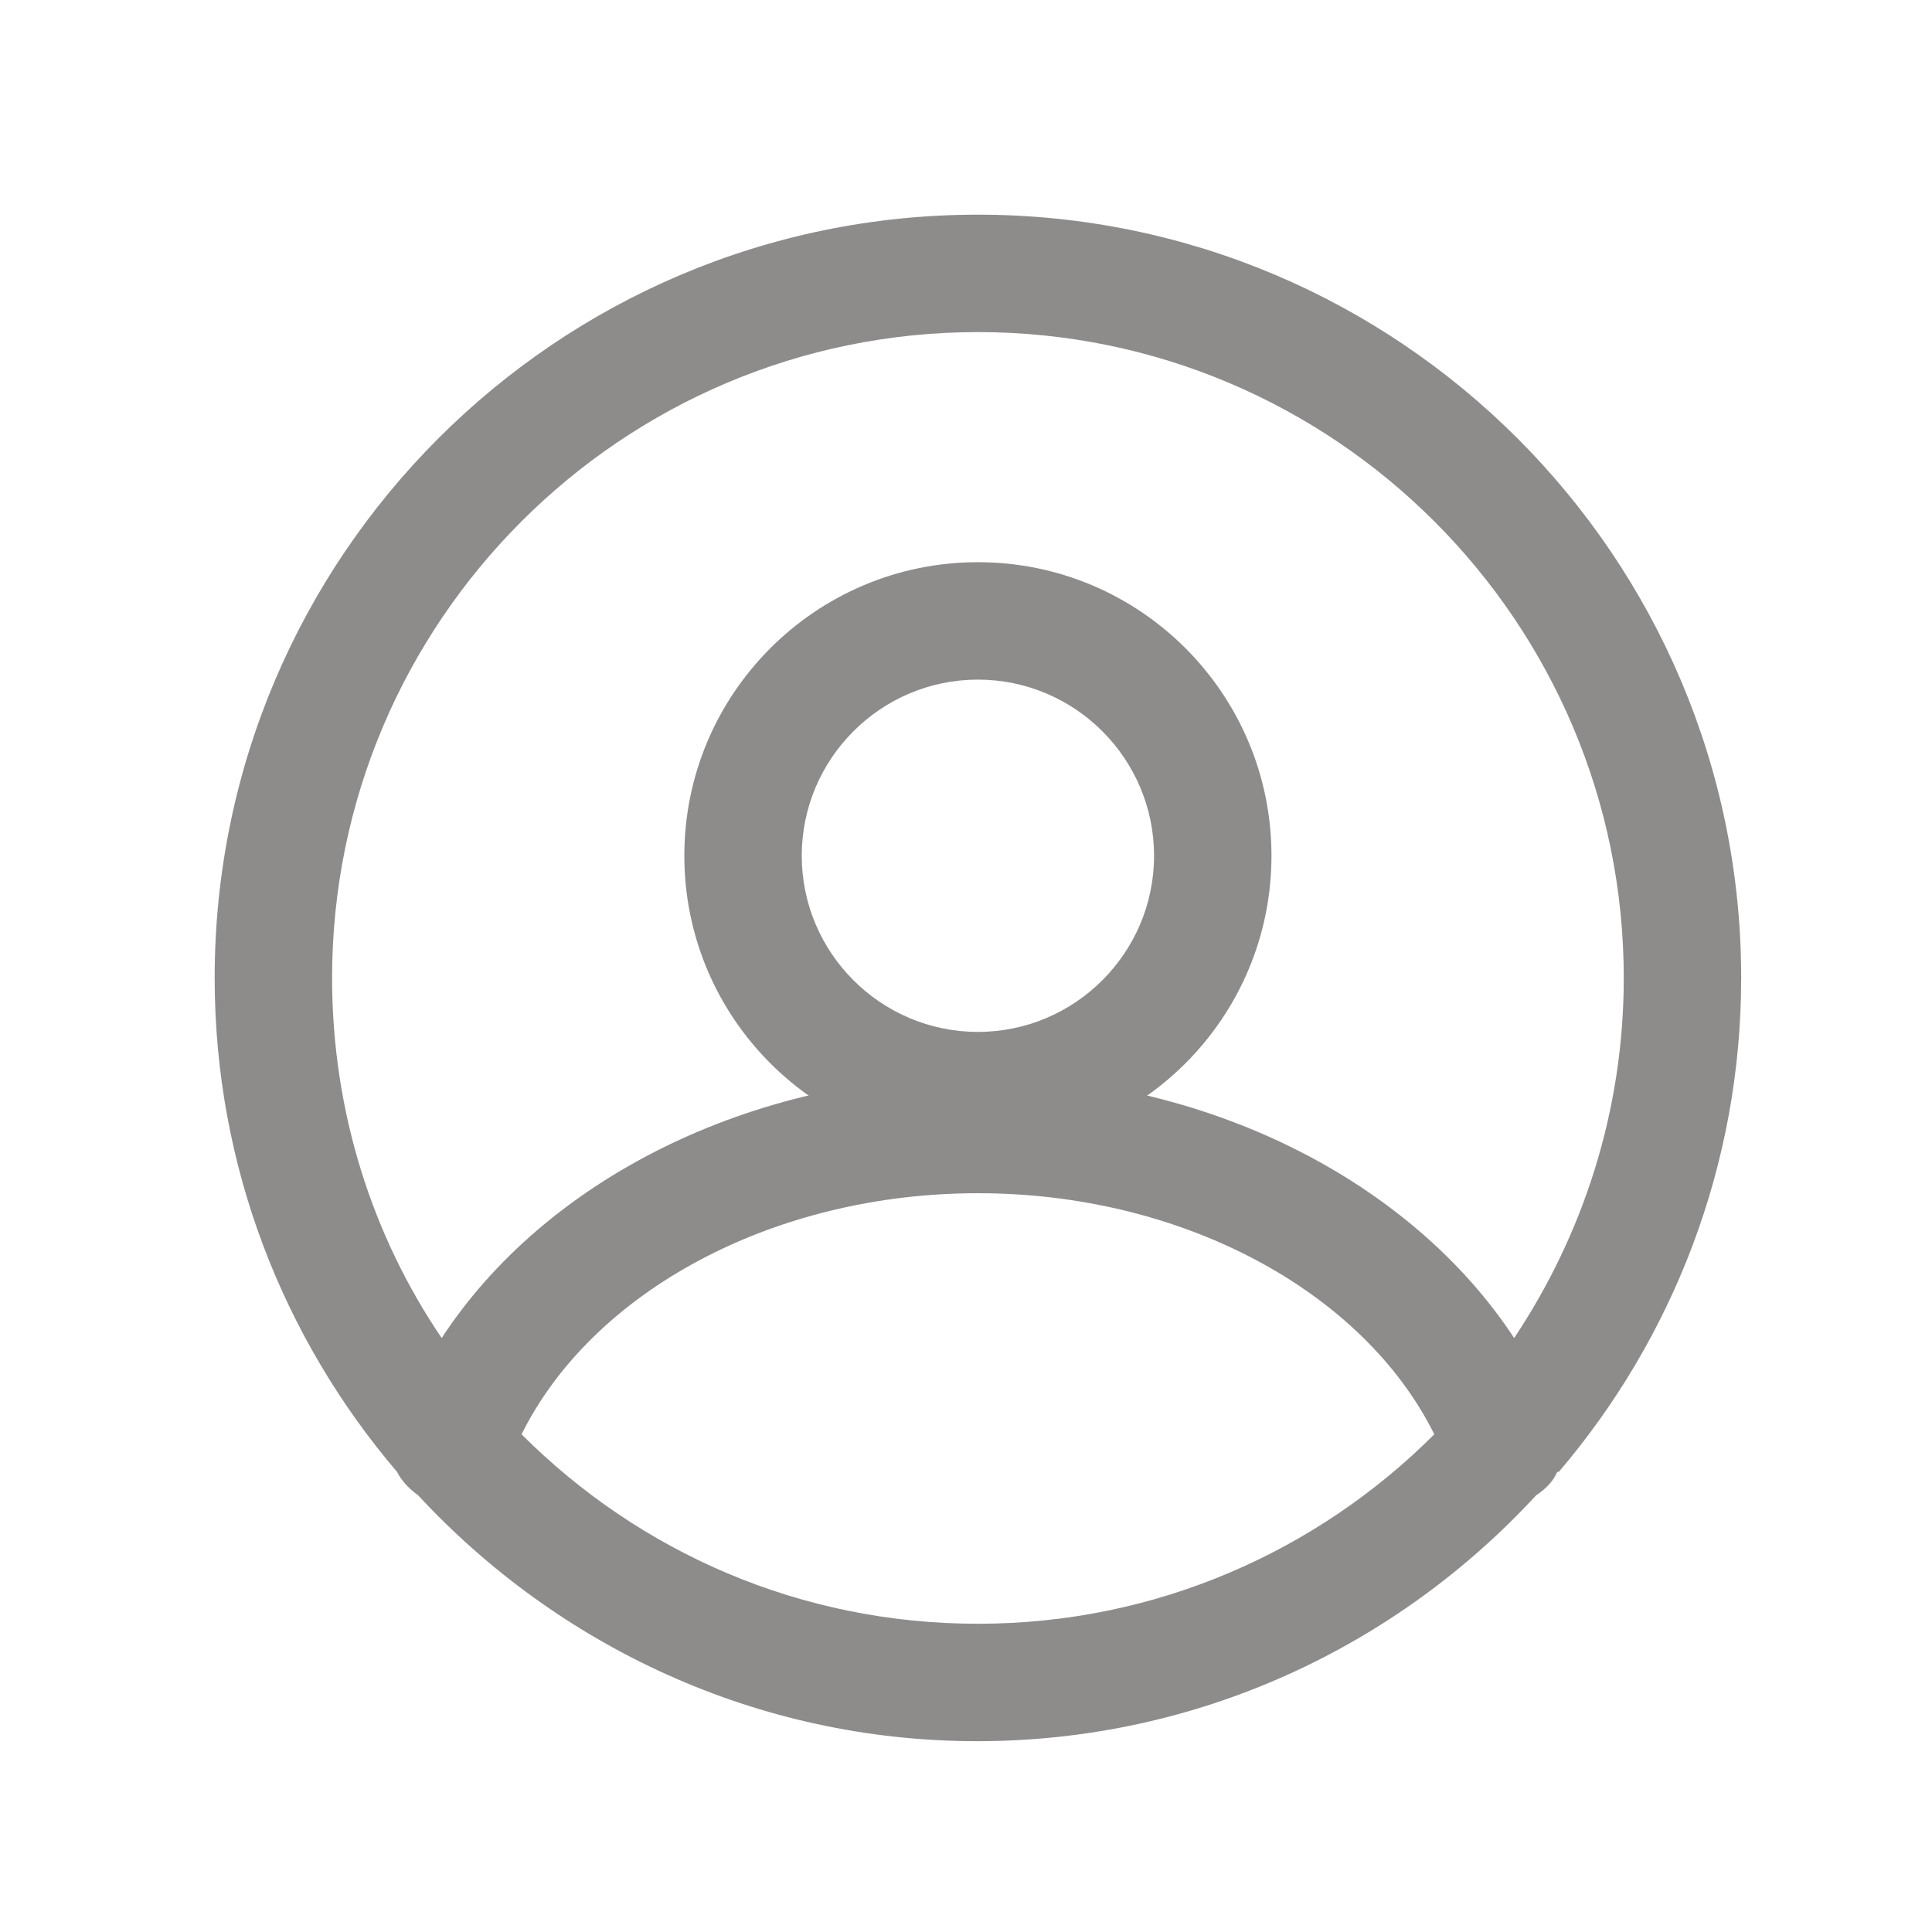
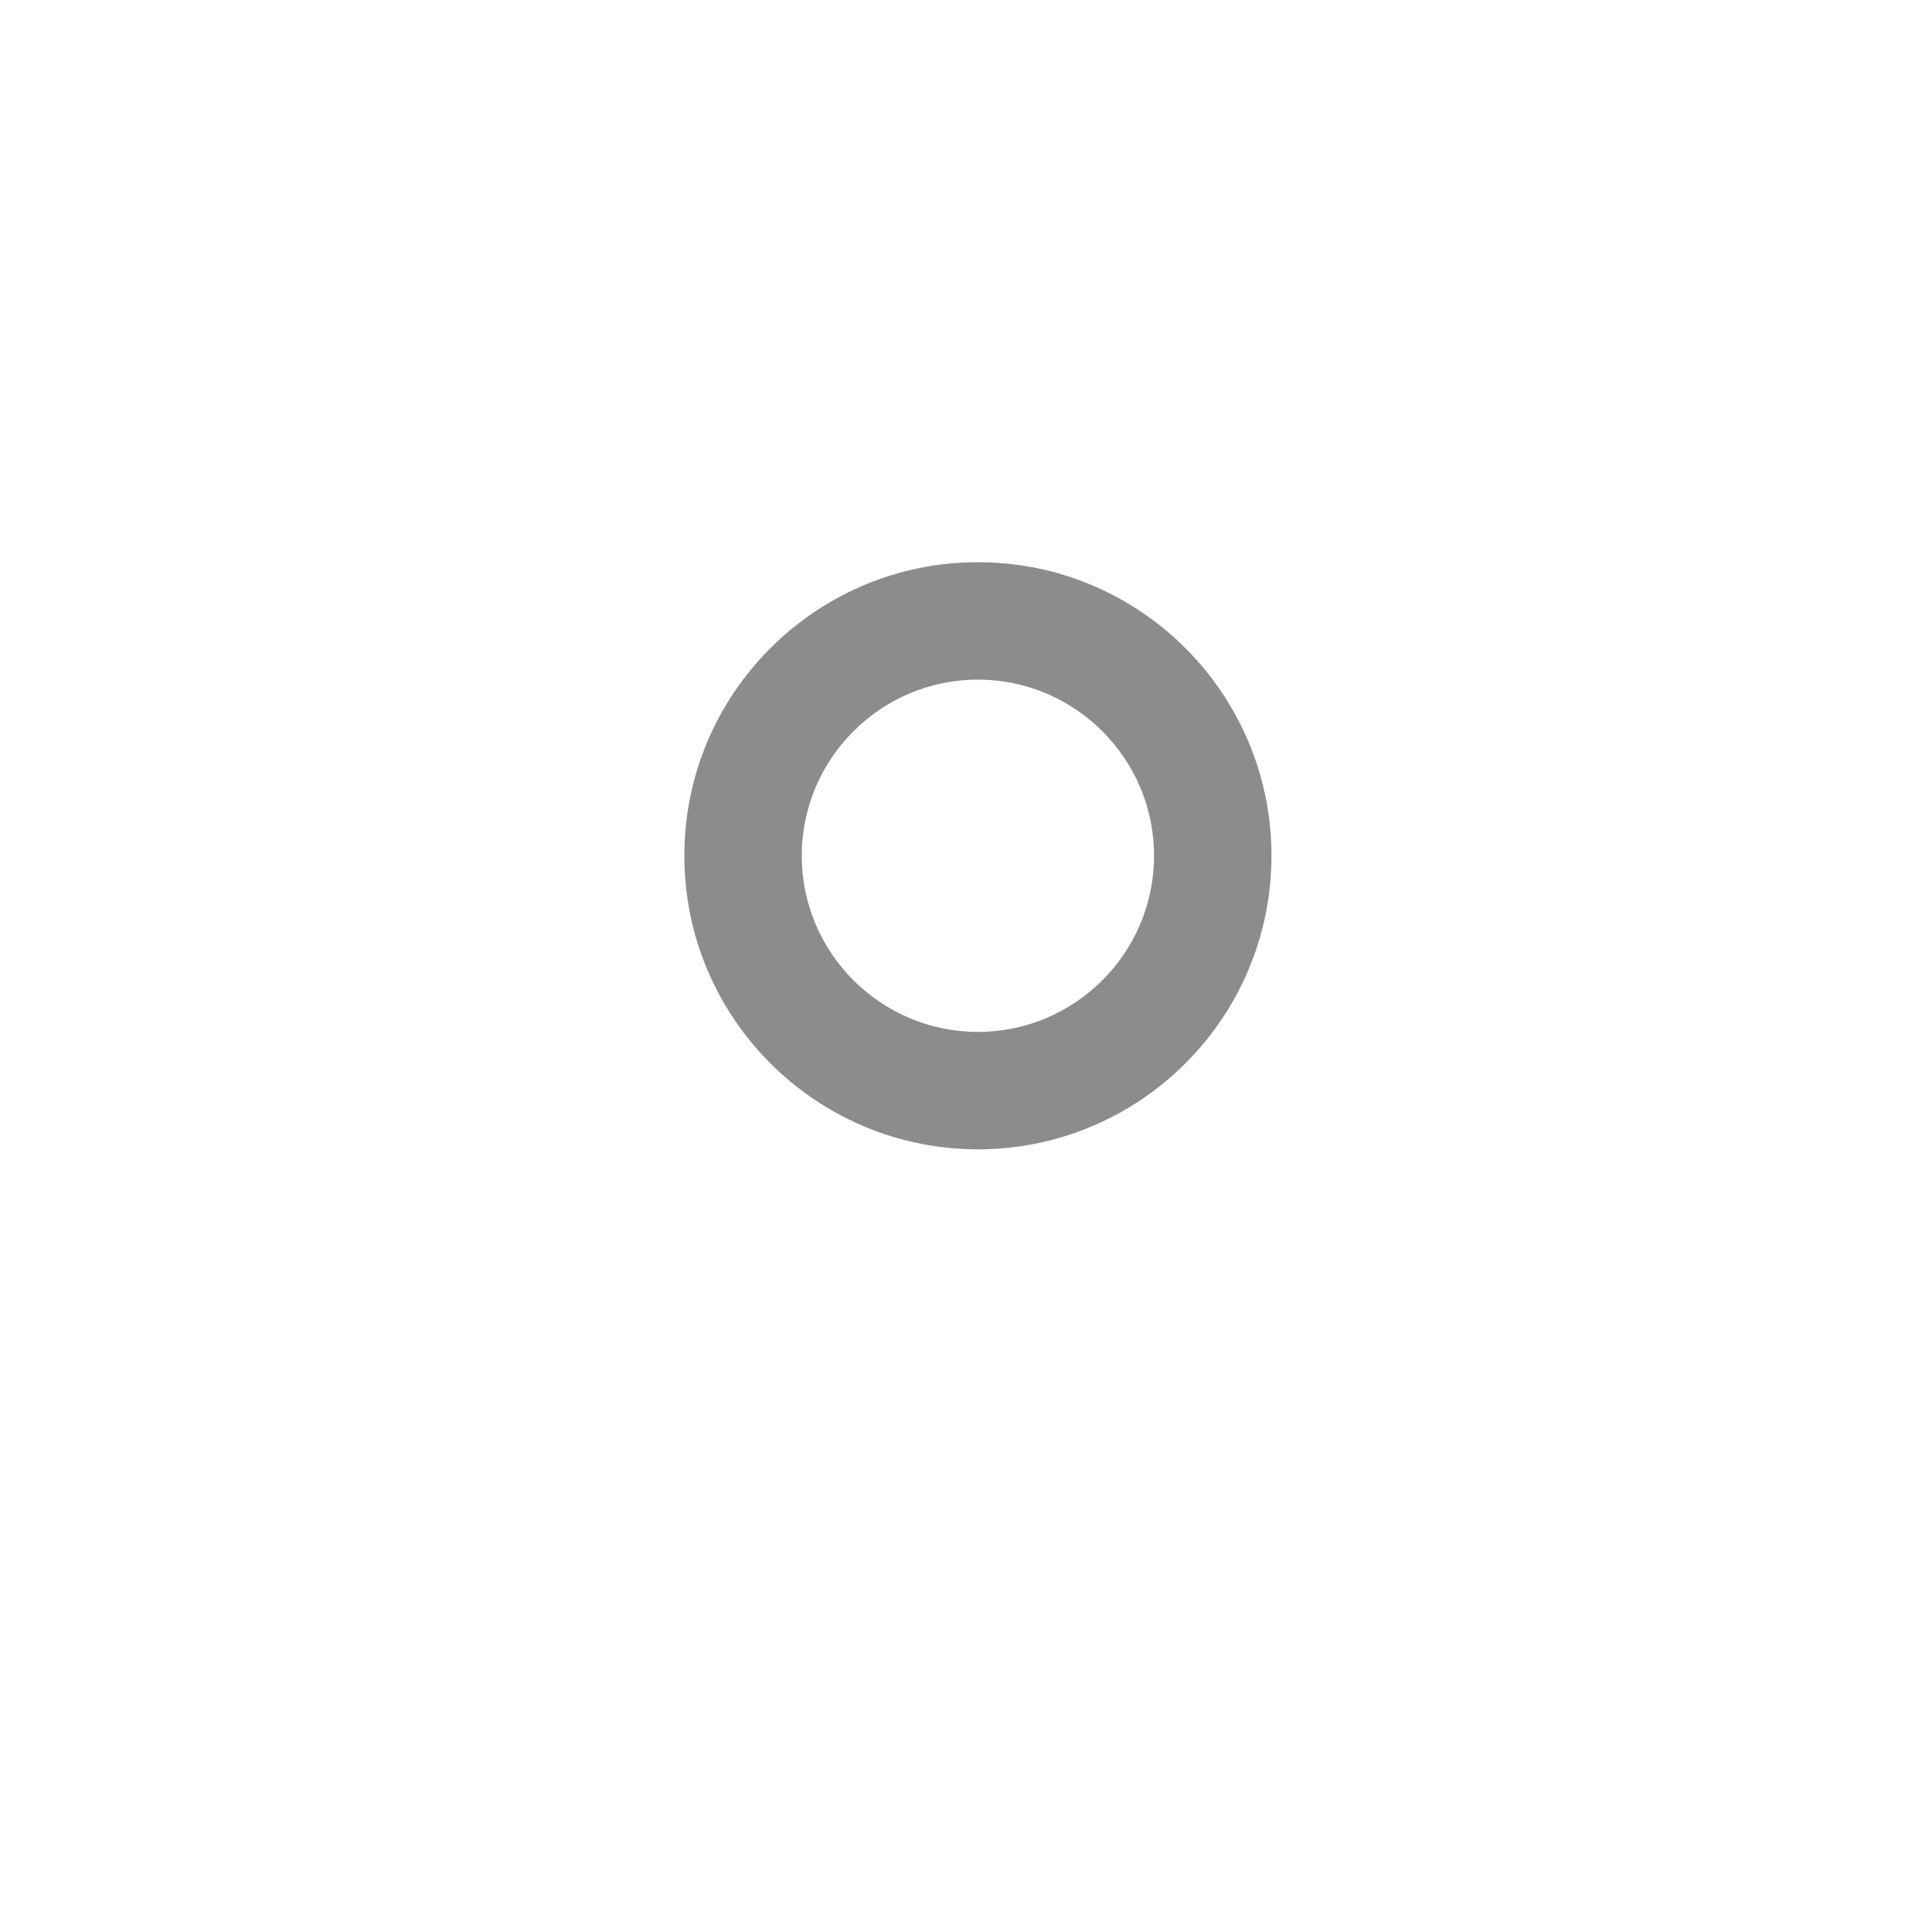
<svg xmlns="http://www.w3.org/2000/svg" width="81" height="81" viewBox="0 0 81 81" fill="none">
  <path d="M40.999 48.186C47.793 48.186 53.307 42.672 53.307 35.878C53.307 29.084 47.793 23.57 40.999 23.57C34.205 23.57 28.691 29.084 28.691 35.878C28.691 42.672 34.205 48.186 40.999 48.186ZM40.999 28.493C45.069 28.493 48.384 31.808 48.384 35.878C48.384 39.948 45.069 43.263 40.999 43.263C36.929 43.263 33.614 39.948 33.614 35.878C33.614 31.808 36.929 28.493 40.999 28.493Z" fill="#8E8B8B" />
-   <path d="M65.353 61.71C70.112 56.13 73 48.877 73 41C73 23.343 58.657 9 41 9C23.343 9 9 23.343 9 41C9 48.91 11.888 56.13 16.647 61.71C16.844 62.104 17.172 62.432 17.533 62.694C23.375 68.996 31.712 73 40.967 73C50.223 73 58.559 69.029 64.401 62.694C64.795 62.432 65.123 62.104 65.287 61.71H65.353ZM41 13.923C55.933 13.923 68.077 26.067 68.077 41C68.077 46.58 66.37 51.765 63.482 56.097C59.15 49.501 50.551 45.103 41 45.103C31.449 45.103 22.85 49.468 18.518 56.097C15.597 51.798 13.923 46.58 13.923 41C13.923 26.067 26.067 13.923 41 13.923ZM21.866 60.134C24.852 54.128 32.434 50.026 41 50.026C49.566 50.026 57.148 54.128 60.134 60.134C55.244 65.025 48.483 68.077 41 68.077C33.517 68.077 26.789 65.057 21.866 60.134Z" fill="#8E8B8B" />
</svg>